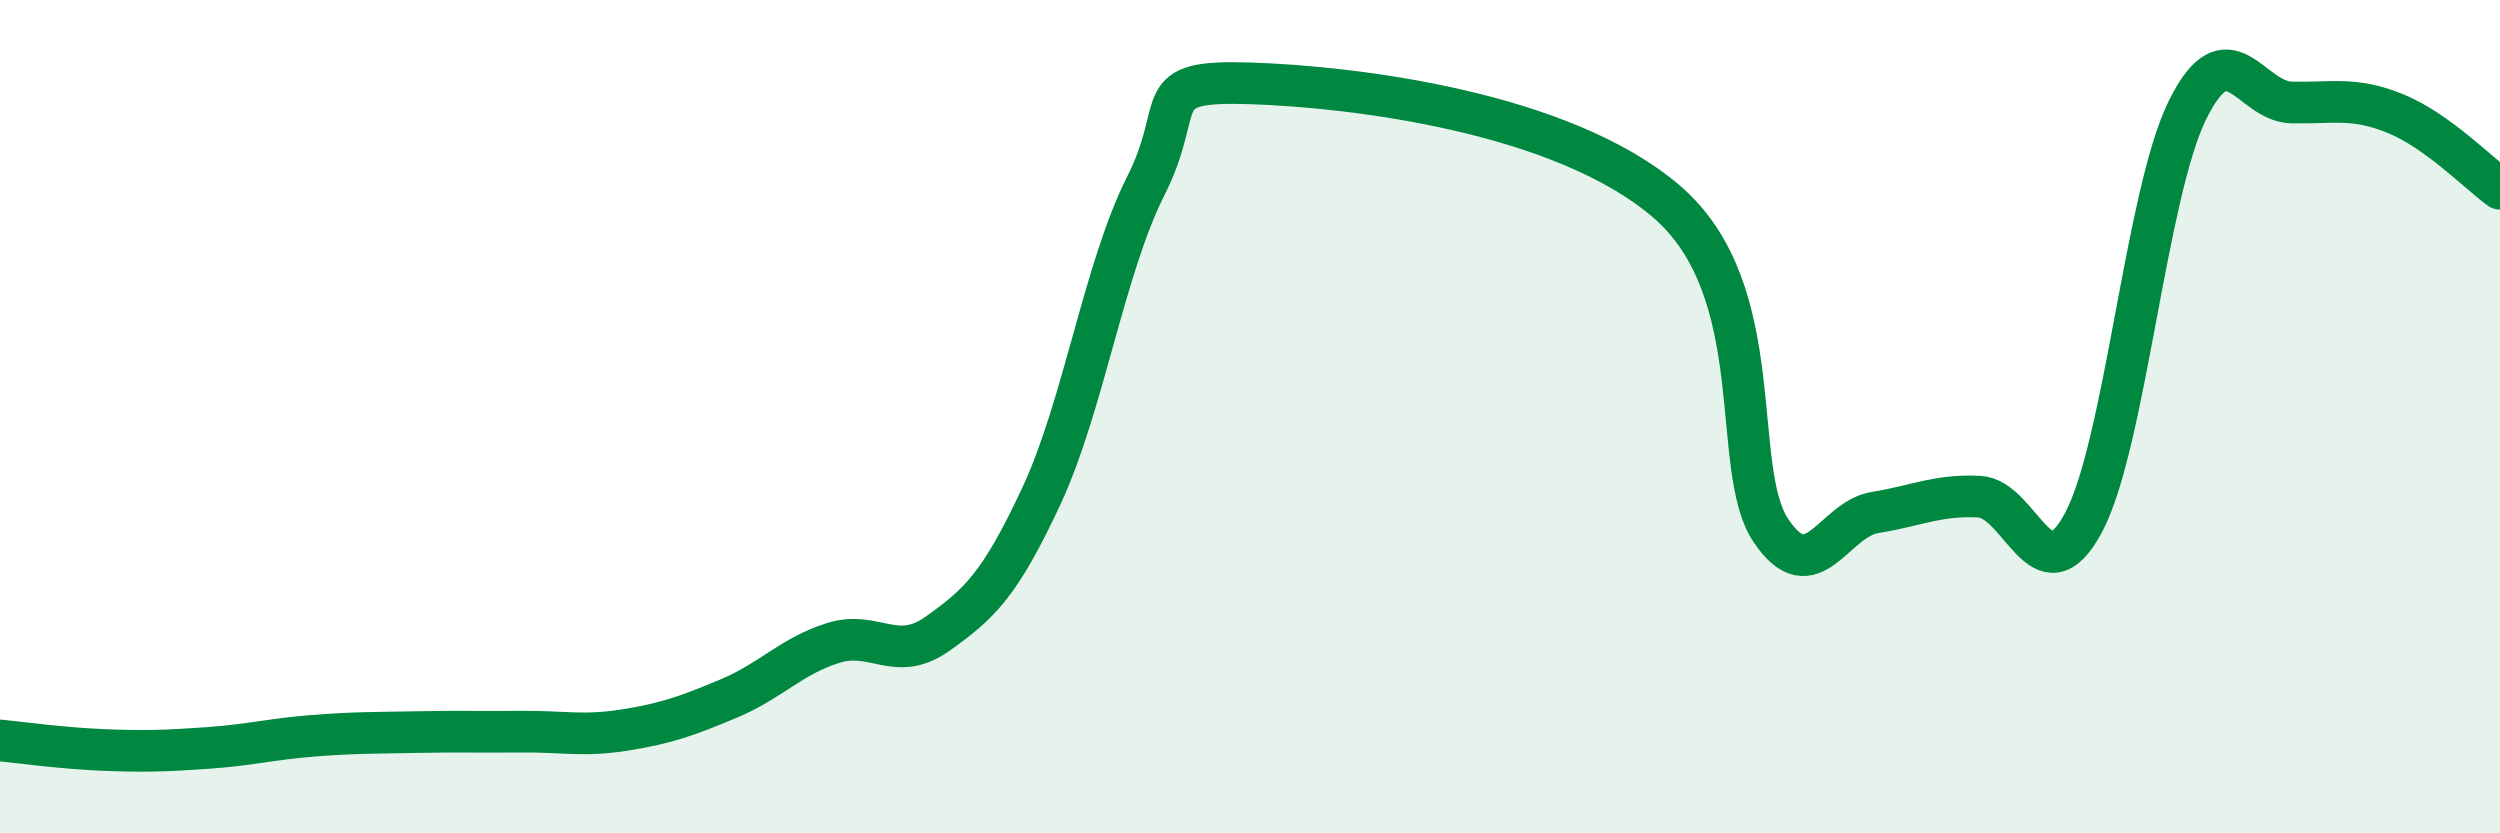
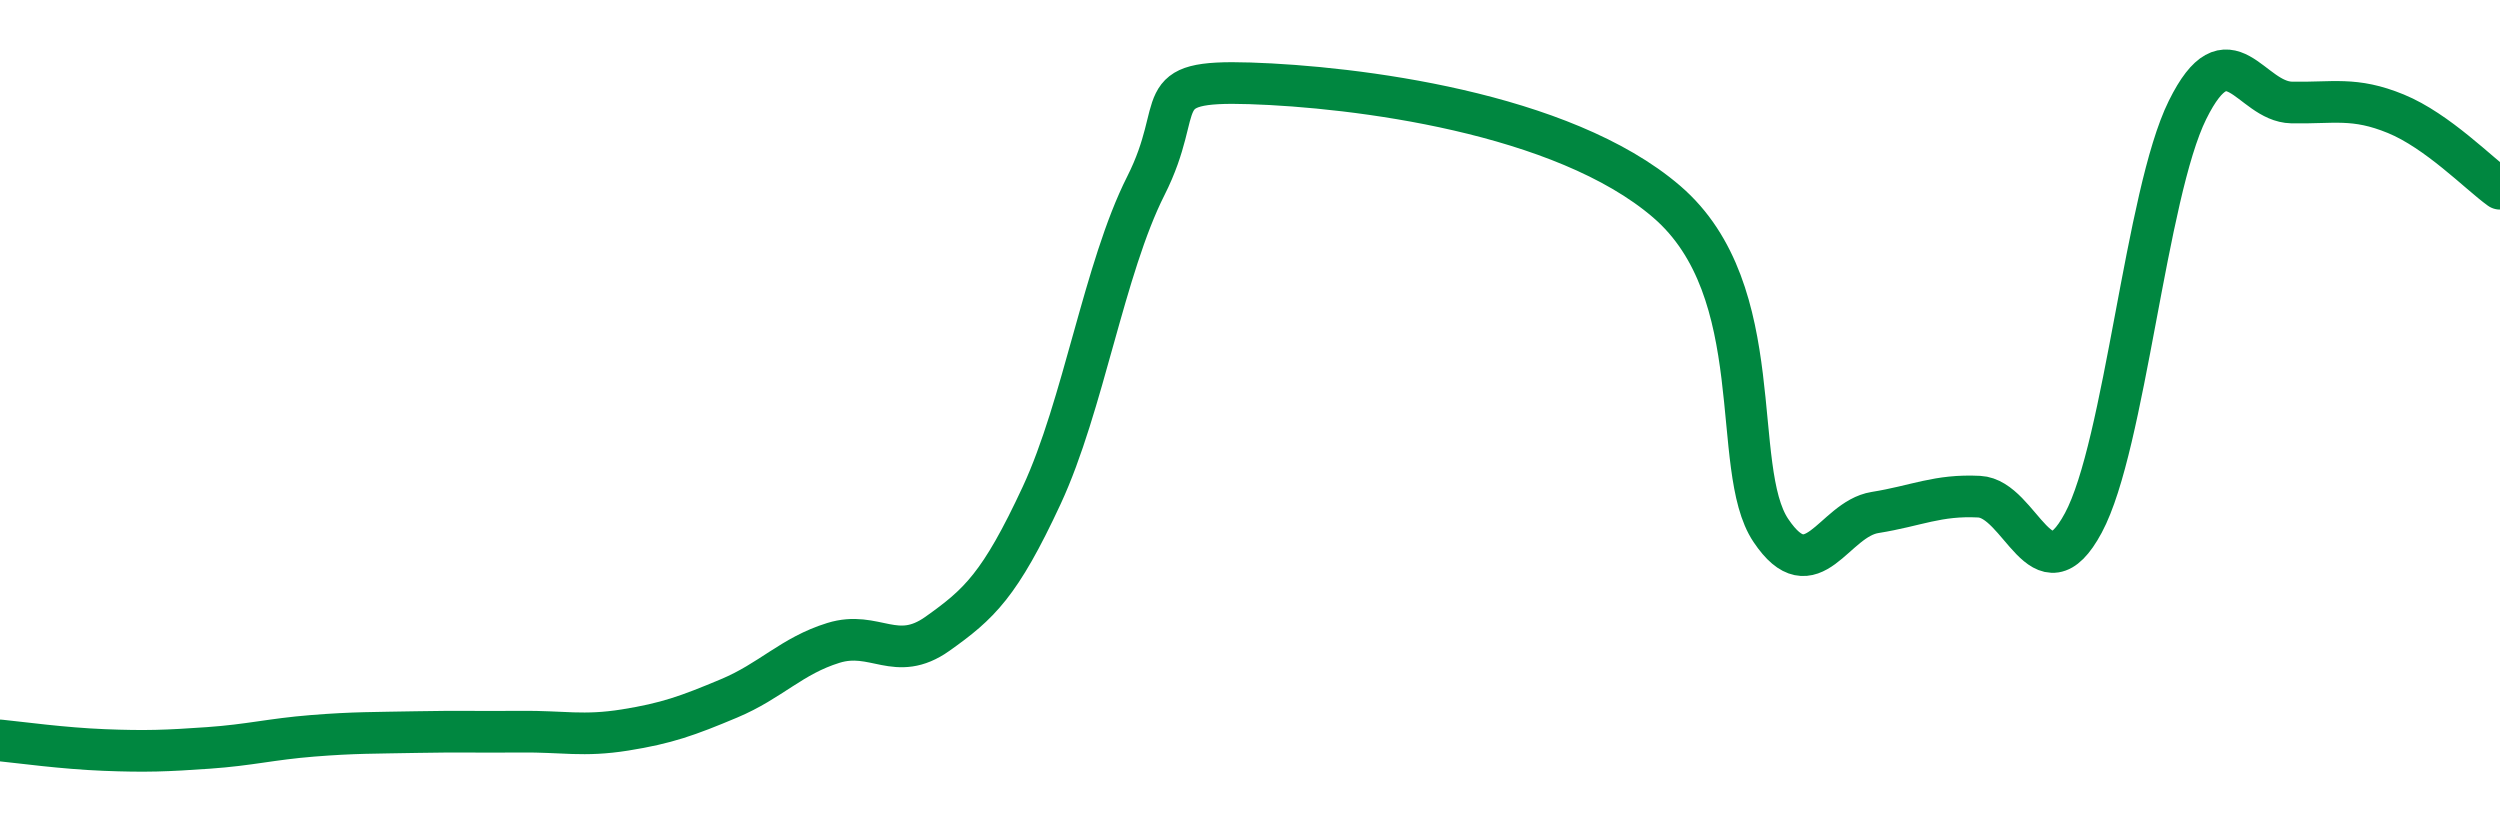
<svg xmlns="http://www.w3.org/2000/svg" width="60" height="20" viewBox="0 0 60 20">
-   <path d="M 0,17.77 C 0.5,17.82 1.5,17.96 2.5,18 C 3.5,18.04 4,18.02 5,17.95 C 6,17.88 6.5,17.74 7.5,17.66 C 8.5,17.58 9,17.59 10,17.57 C 11,17.55 11.5,17.57 12.5,17.56 C 13.5,17.55 14,17.68 15,17.52 C 16,17.36 16.5,17.18 17.5,16.76 C 18.5,16.34 19,15.74 20,15.43 C 21,15.12 21.5,15.92 22.5,15.21 C 23.5,14.5 24,14.04 25,11.89 C 26,9.74 26.5,6.44 27.5,4.46 C 28.5,2.48 27.5,1.92 30,2 C 32.5,2.08 37.5,2.69 40,4.84 C 42.5,6.99 41.5,11.24 42.5,12.73 C 43.5,14.22 44,12.46 45,12.3 C 46,12.14 46.5,11.87 47.5,11.92 C 48.5,11.97 49,14.41 50,12.55 C 51,10.69 51.5,4.66 52.5,2.64 C 53.5,0.62 54,2.44 55,2.46 C 56,2.48 56.5,2.32 57.5,2.73 C 58.5,3.14 59.5,4.17 60,4.53L60 20L0 20Z" fill="#008740" opacity="0.1" stroke-linecap="round" stroke-linejoin="round" />
  <path d="M 0,17.77 C 0.5,17.82 1.5,17.96 2.5,18 C 3.5,18.04 4,18.02 5,17.95 C 6,17.88 6.5,17.74 7.5,17.66 C 8.5,17.58 9,17.59 10,17.57 C 11,17.55 11.5,17.57 12.5,17.56 C 13.5,17.55 14,17.68 15,17.52 C 16,17.36 16.5,17.18 17.5,16.76 C 18.5,16.34 19,15.74 20,15.43 C 21,15.12 21.5,15.92 22.5,15.21 C 23.5,14.5 24,14.04 25,11.89 C 26,9.74 26.5,6.44 27.5,4.46 C 28.5,2.48 27.5,1.92 30,2 C 32.5,2.08 37.5,2.69 40,4.84 C 42.5,6.99 41.5,11.24 42.5,12.73 C 43.5,14.22 44,12.46 45,12.3 C 46,12.14 46.5,11.87 47.5,11.92 C 48.5,11.97 49,14.41 50,12.55 C 51,10.69 51.5,4.66 52.5,2.64 C 53.5,0.62 54,2.44 55,2.46 C 56,2.48 56.5,2.32 57.5,2.73 C 58.5,3.14 59.5,4.17 60,4.53" stroke="#008740" stroke-width="1" fill="none" stroke-linecap="round" stroke-linejoin="round" />
</svg>